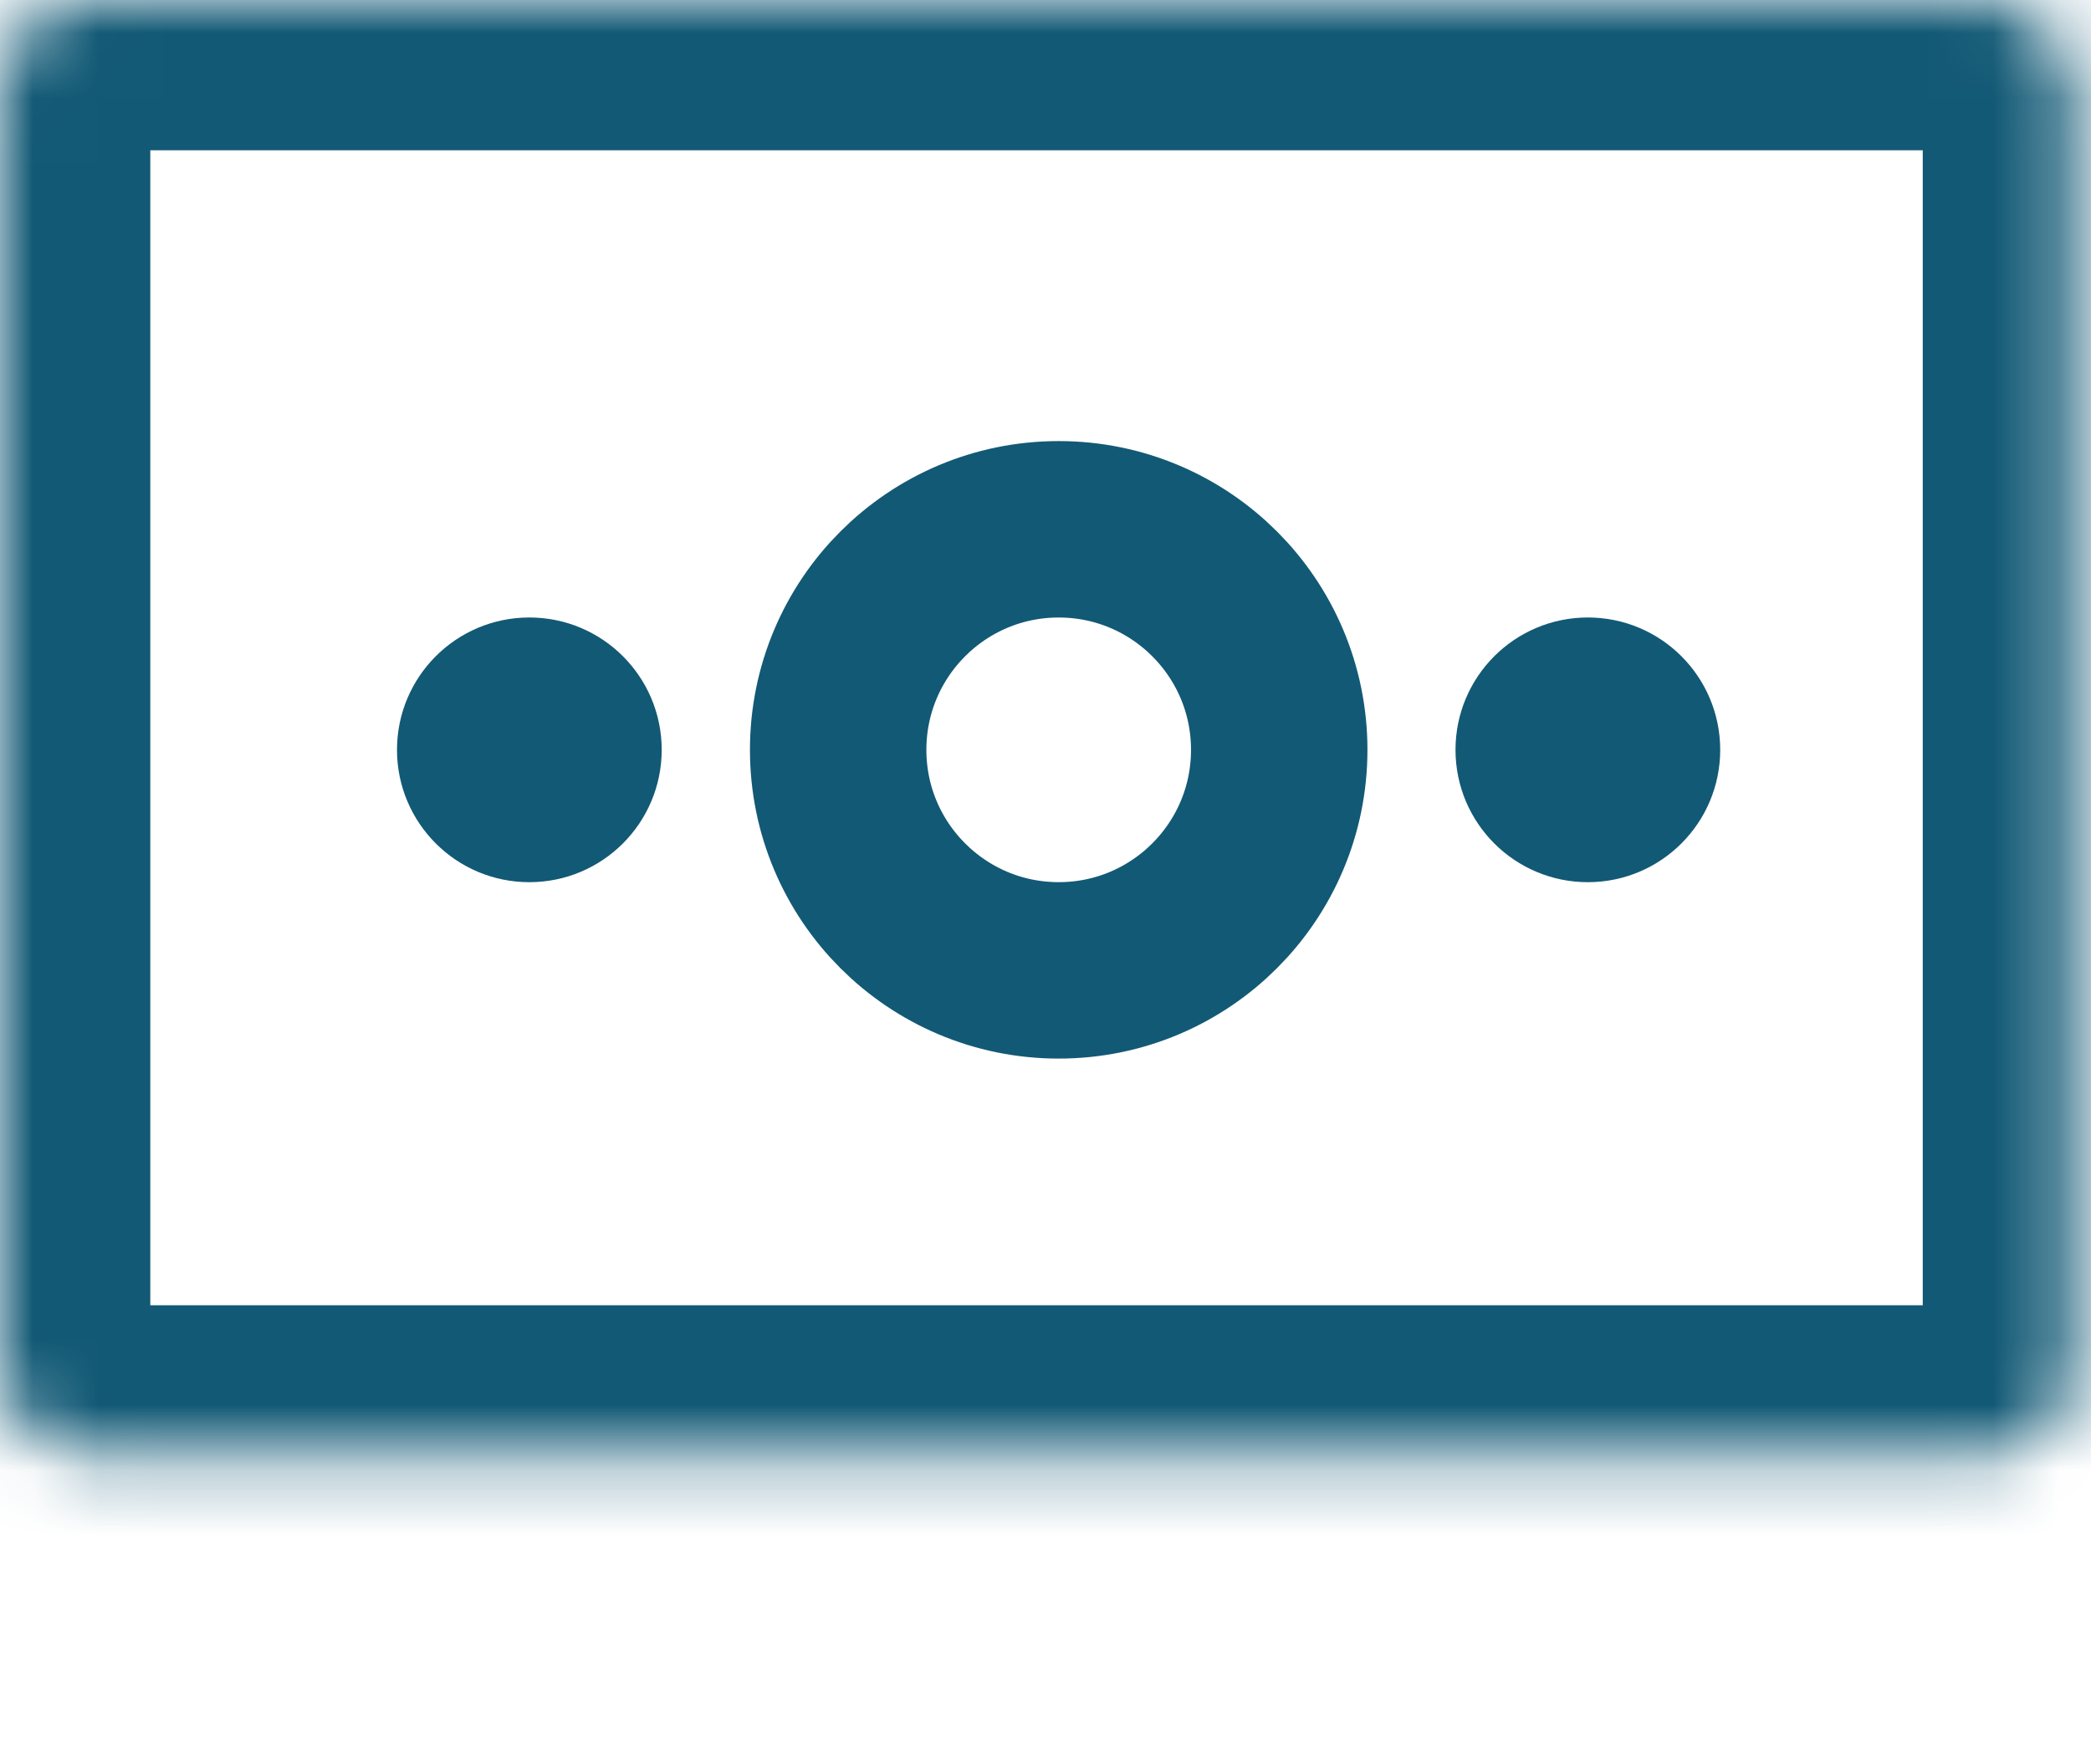
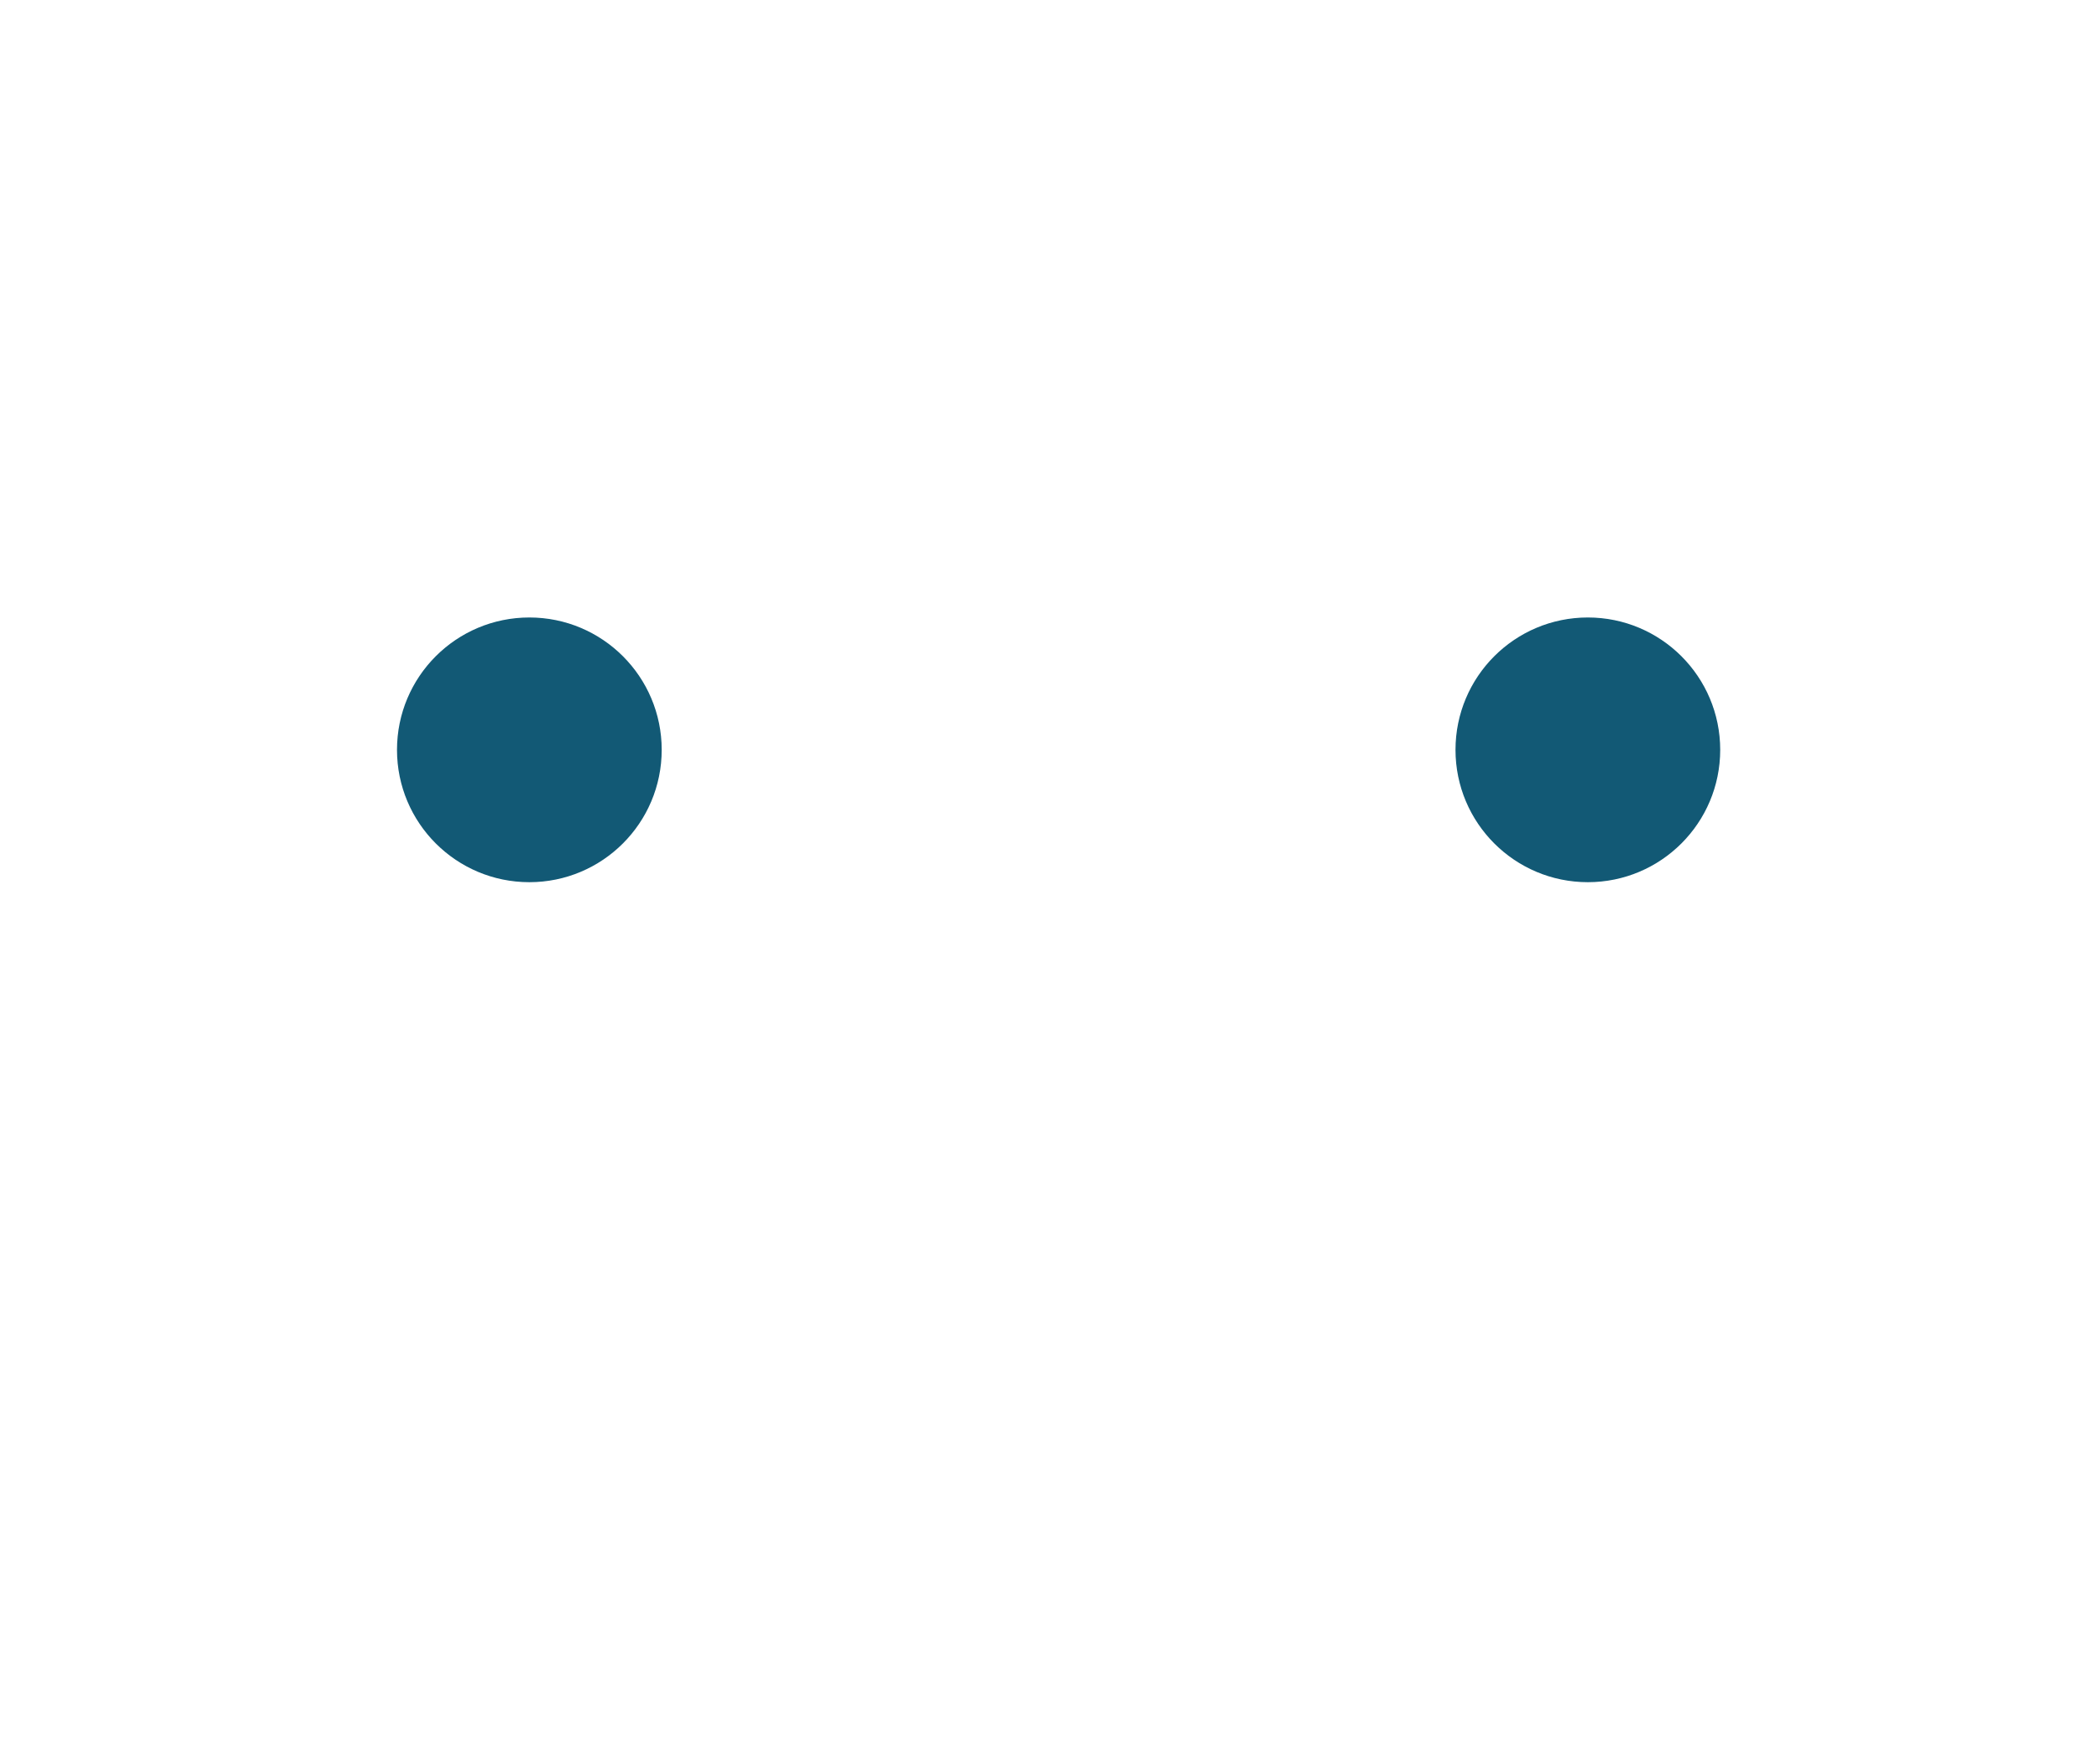
<svg xmlns="http://www.w3.org/2000/svg" width="32" height="27" viewBox="0 0 32 27" fill="none">
  <mask id="path-1-inside-1_772_408" fill="white">
-     <rect width="31.725" height="22.275" rx="1.35" />
-   </mask>
-   <rect width="31.725" height="22.275" rx="1.35" stroke="#125975" stroke-width="4.6" mask="url(#path-1-inside-1_772_408)" />
-   <circle cx="16.202" cy="11.475" r="3.375" stroke="#125975" stroke-width="2.7" />
+     </mask>
  <circle cx="8.101" cy="11.475" r="1.688" fill="#125975" stroke="#125975" stroke-width="0.675" />
  <circle cx="24.3" cy="11.475" r="1.688" fill="#125975" stroke="#125975" stroke-width="0.675" />
  <mask id="path-5-inside-2_772_408" fill="white">
-     <rect x="3.375" y="24.3" width="25.65" height="2.7" rx="0.675" />
-   </mask>
+     </mask>
  <rect x="3.375" y="24.3" width="25.65" height="2.7" rx="0.675" fill="#125975" stroke="#125975" stroke-width="2.7" mask="url(#path-5-inside-2_772_408)" />
</svg>